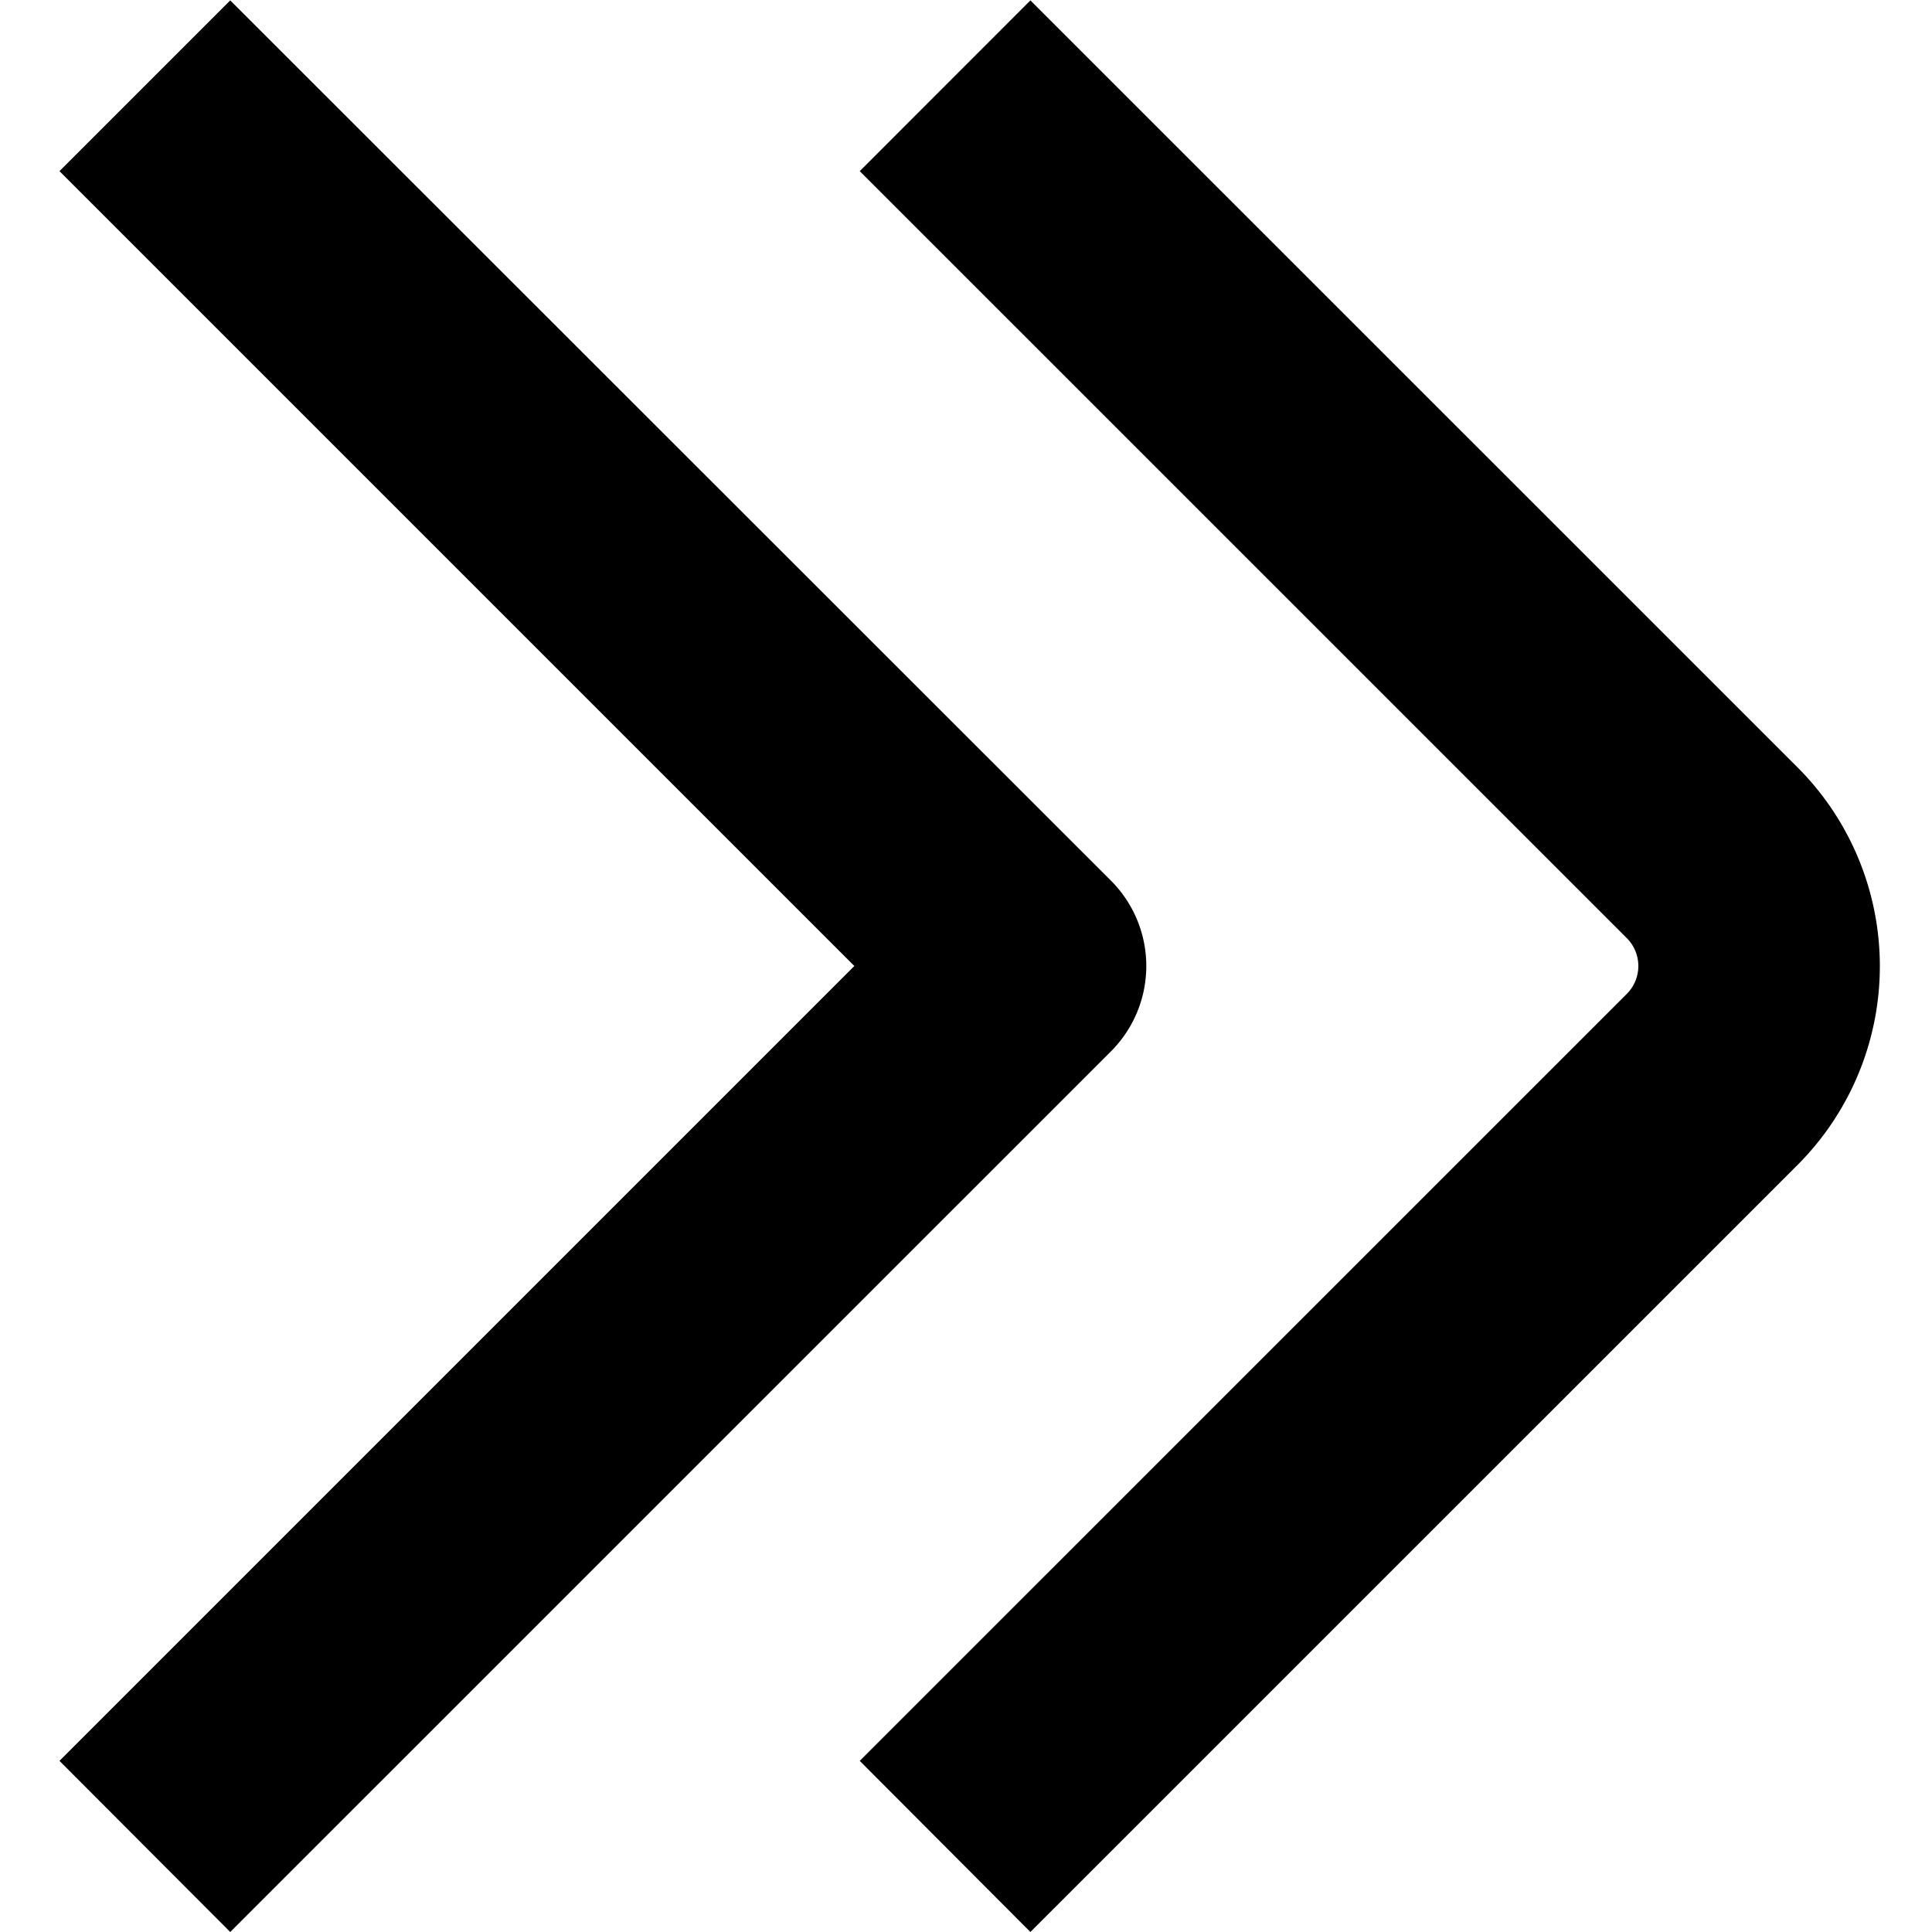
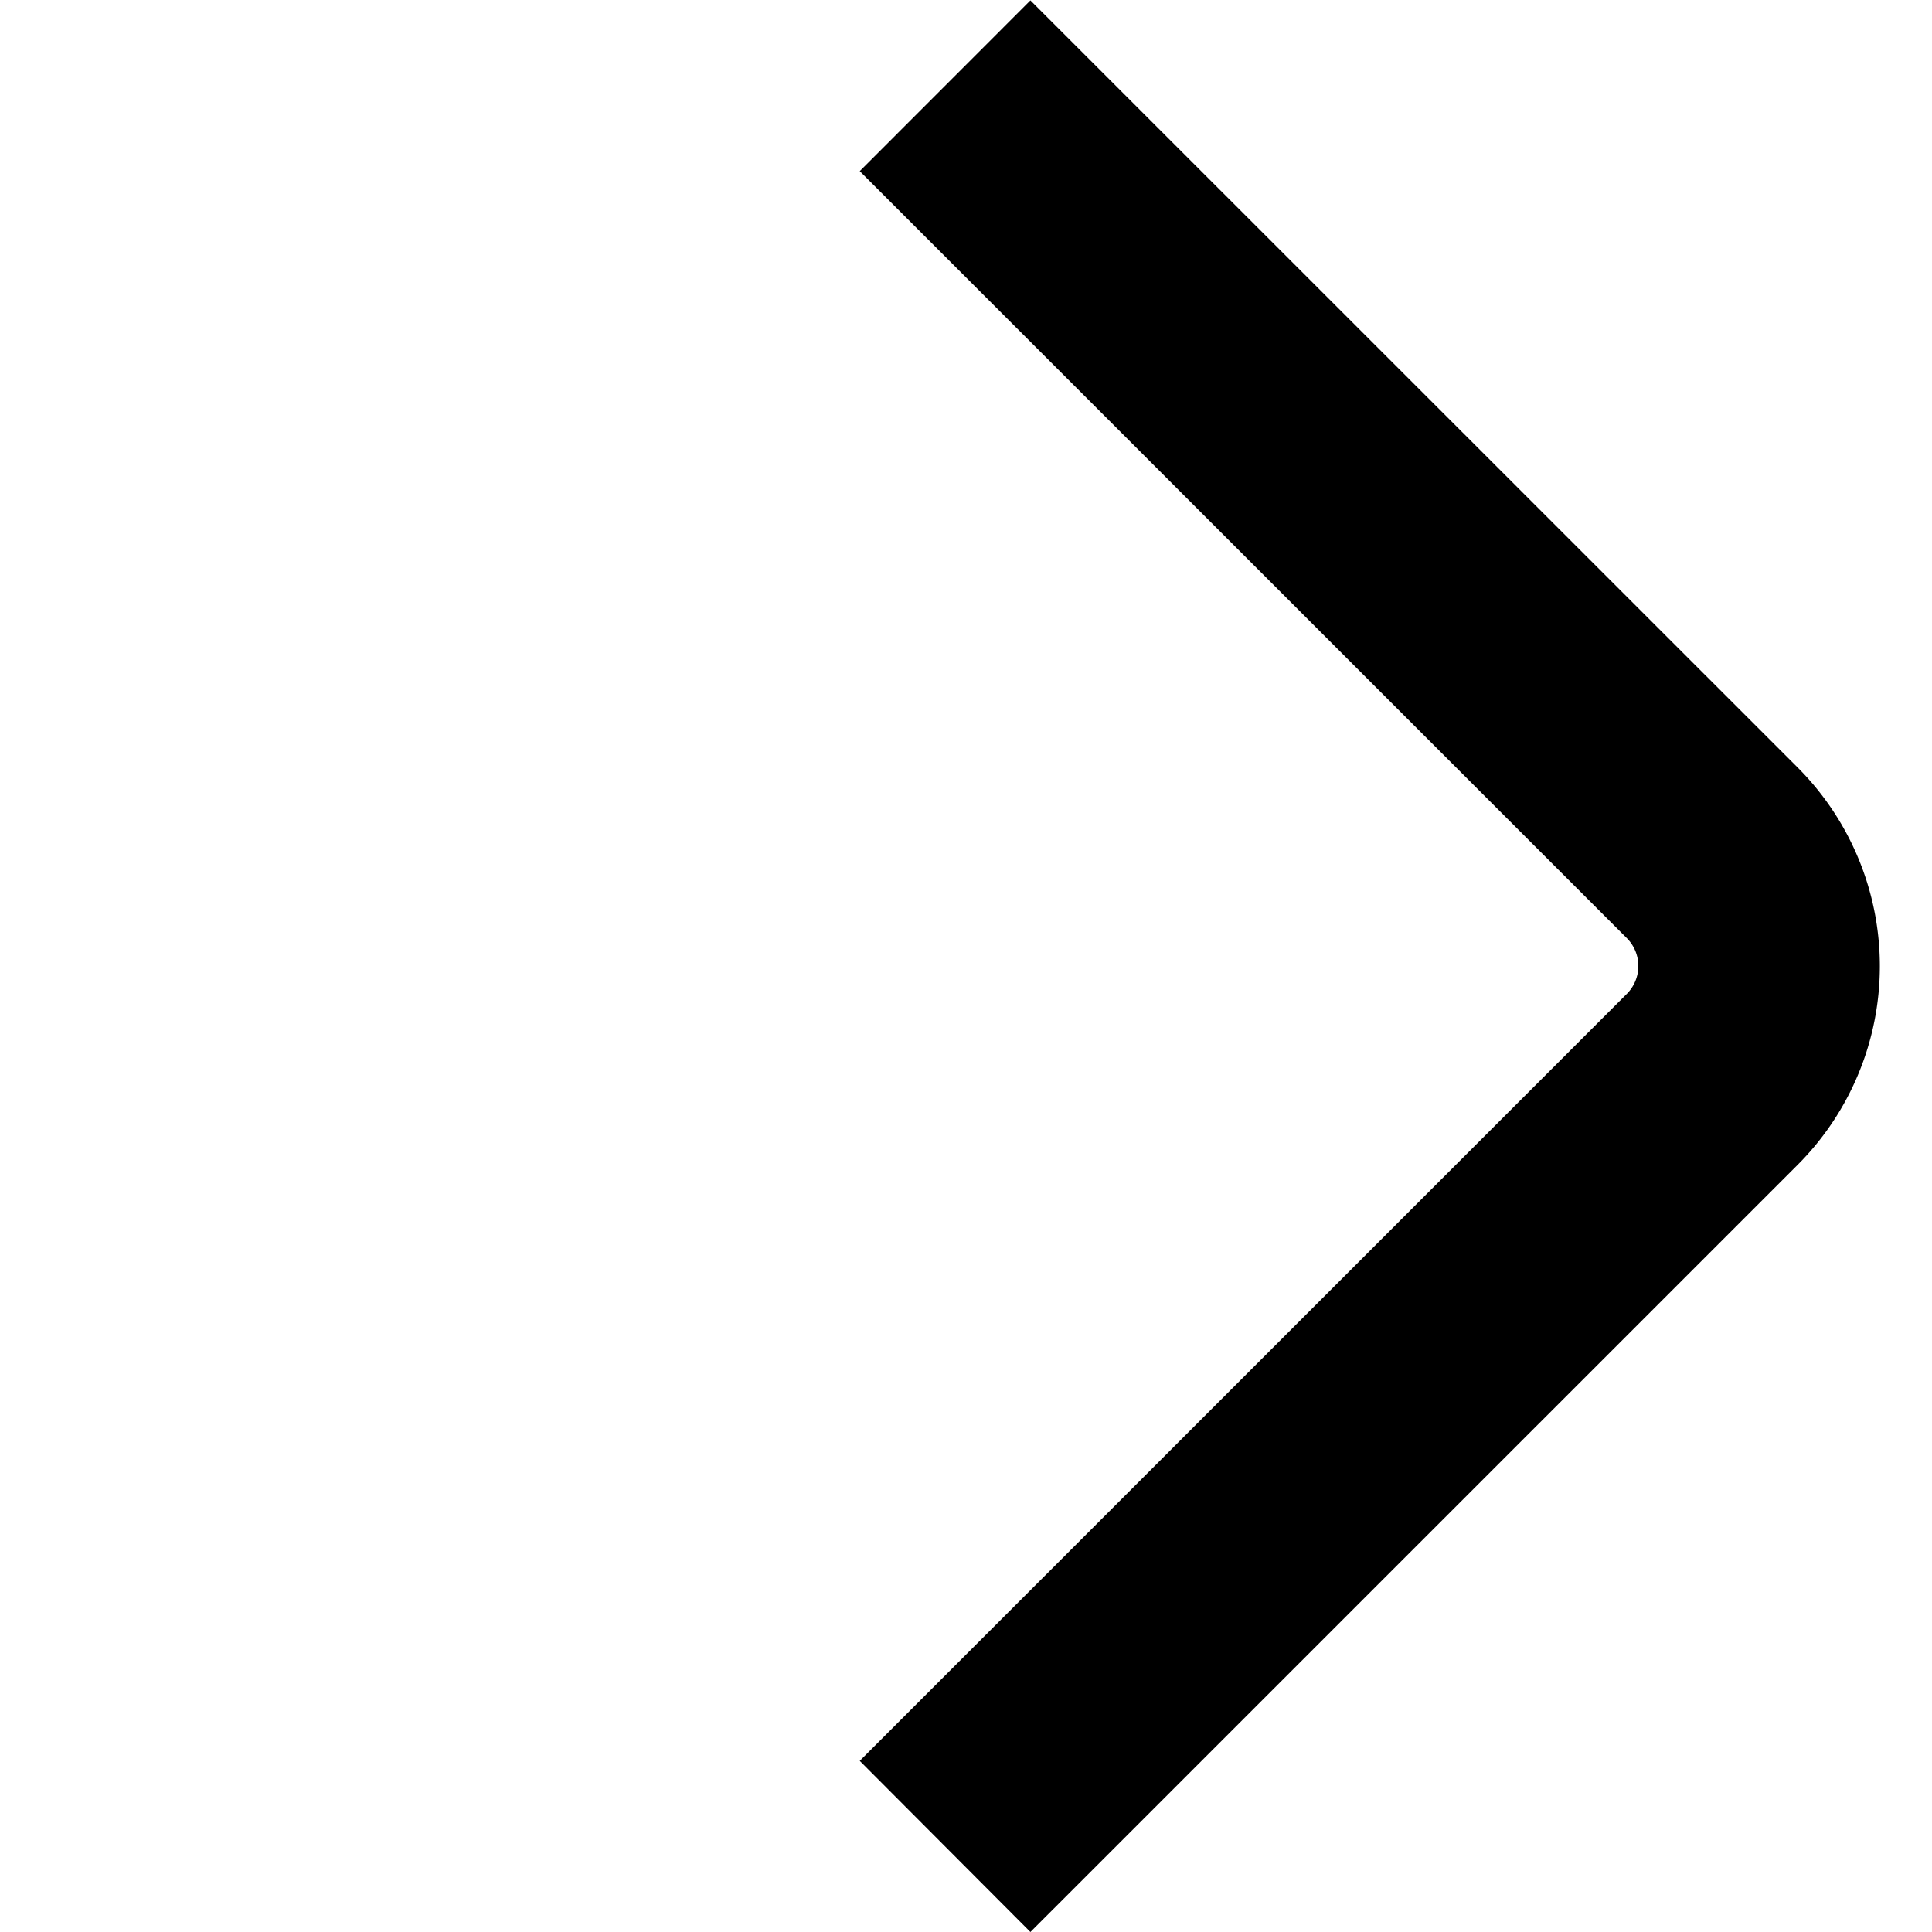
<svg xmlns="http://www.w3.org/2000/svg" id="Isolation_Mode" data-name="Isolation Mode" viewBox="0 0 24 24" width="512" height="512">
  <path d="M22.33,9.533,12.8.005,10.68,2.126l9.529,9.528a.49.49,0,0,1,0,.692L10.68,21.874,12.8,24l9.529-9.528A3.493,3.493,0,0,0,22.33,9.533Z" />
-   <path d="M13.8,10.939,2.86.005.739,2.126,10.613,12,.739,21.874,2.86,24,13.8,13.061A1.5,1.5,0,0,0,13.8,10.939Z" />
</svg>